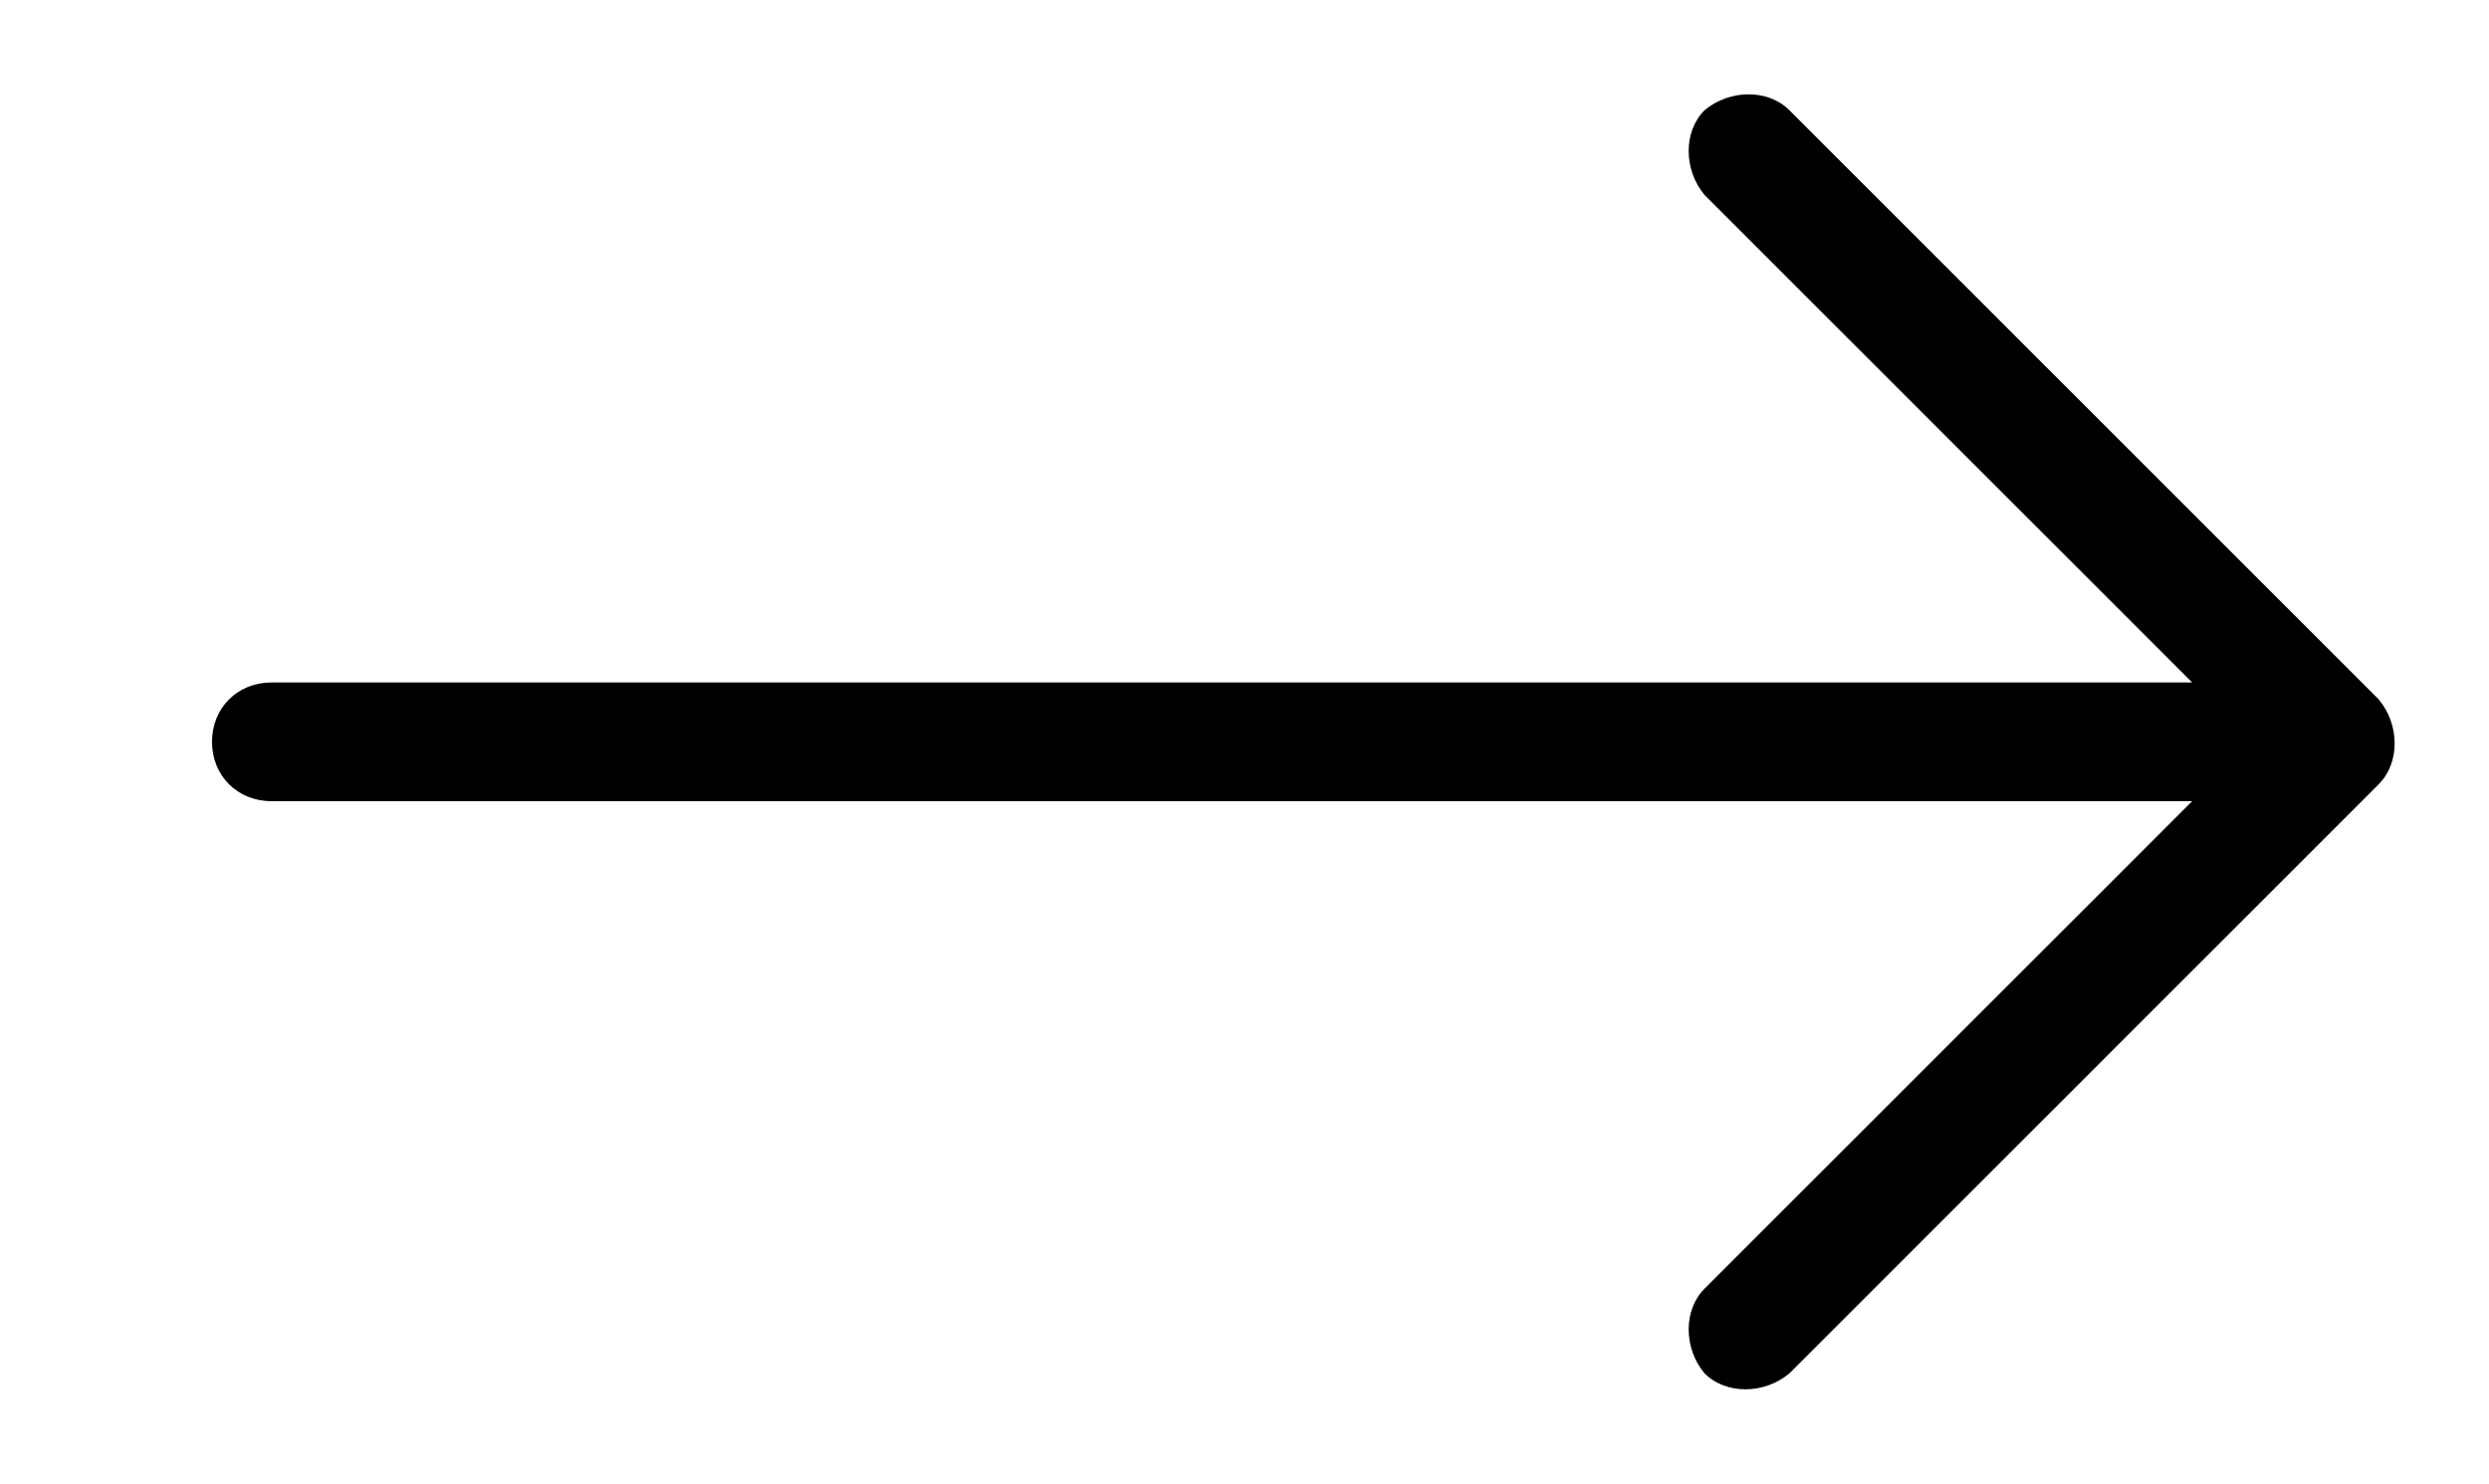
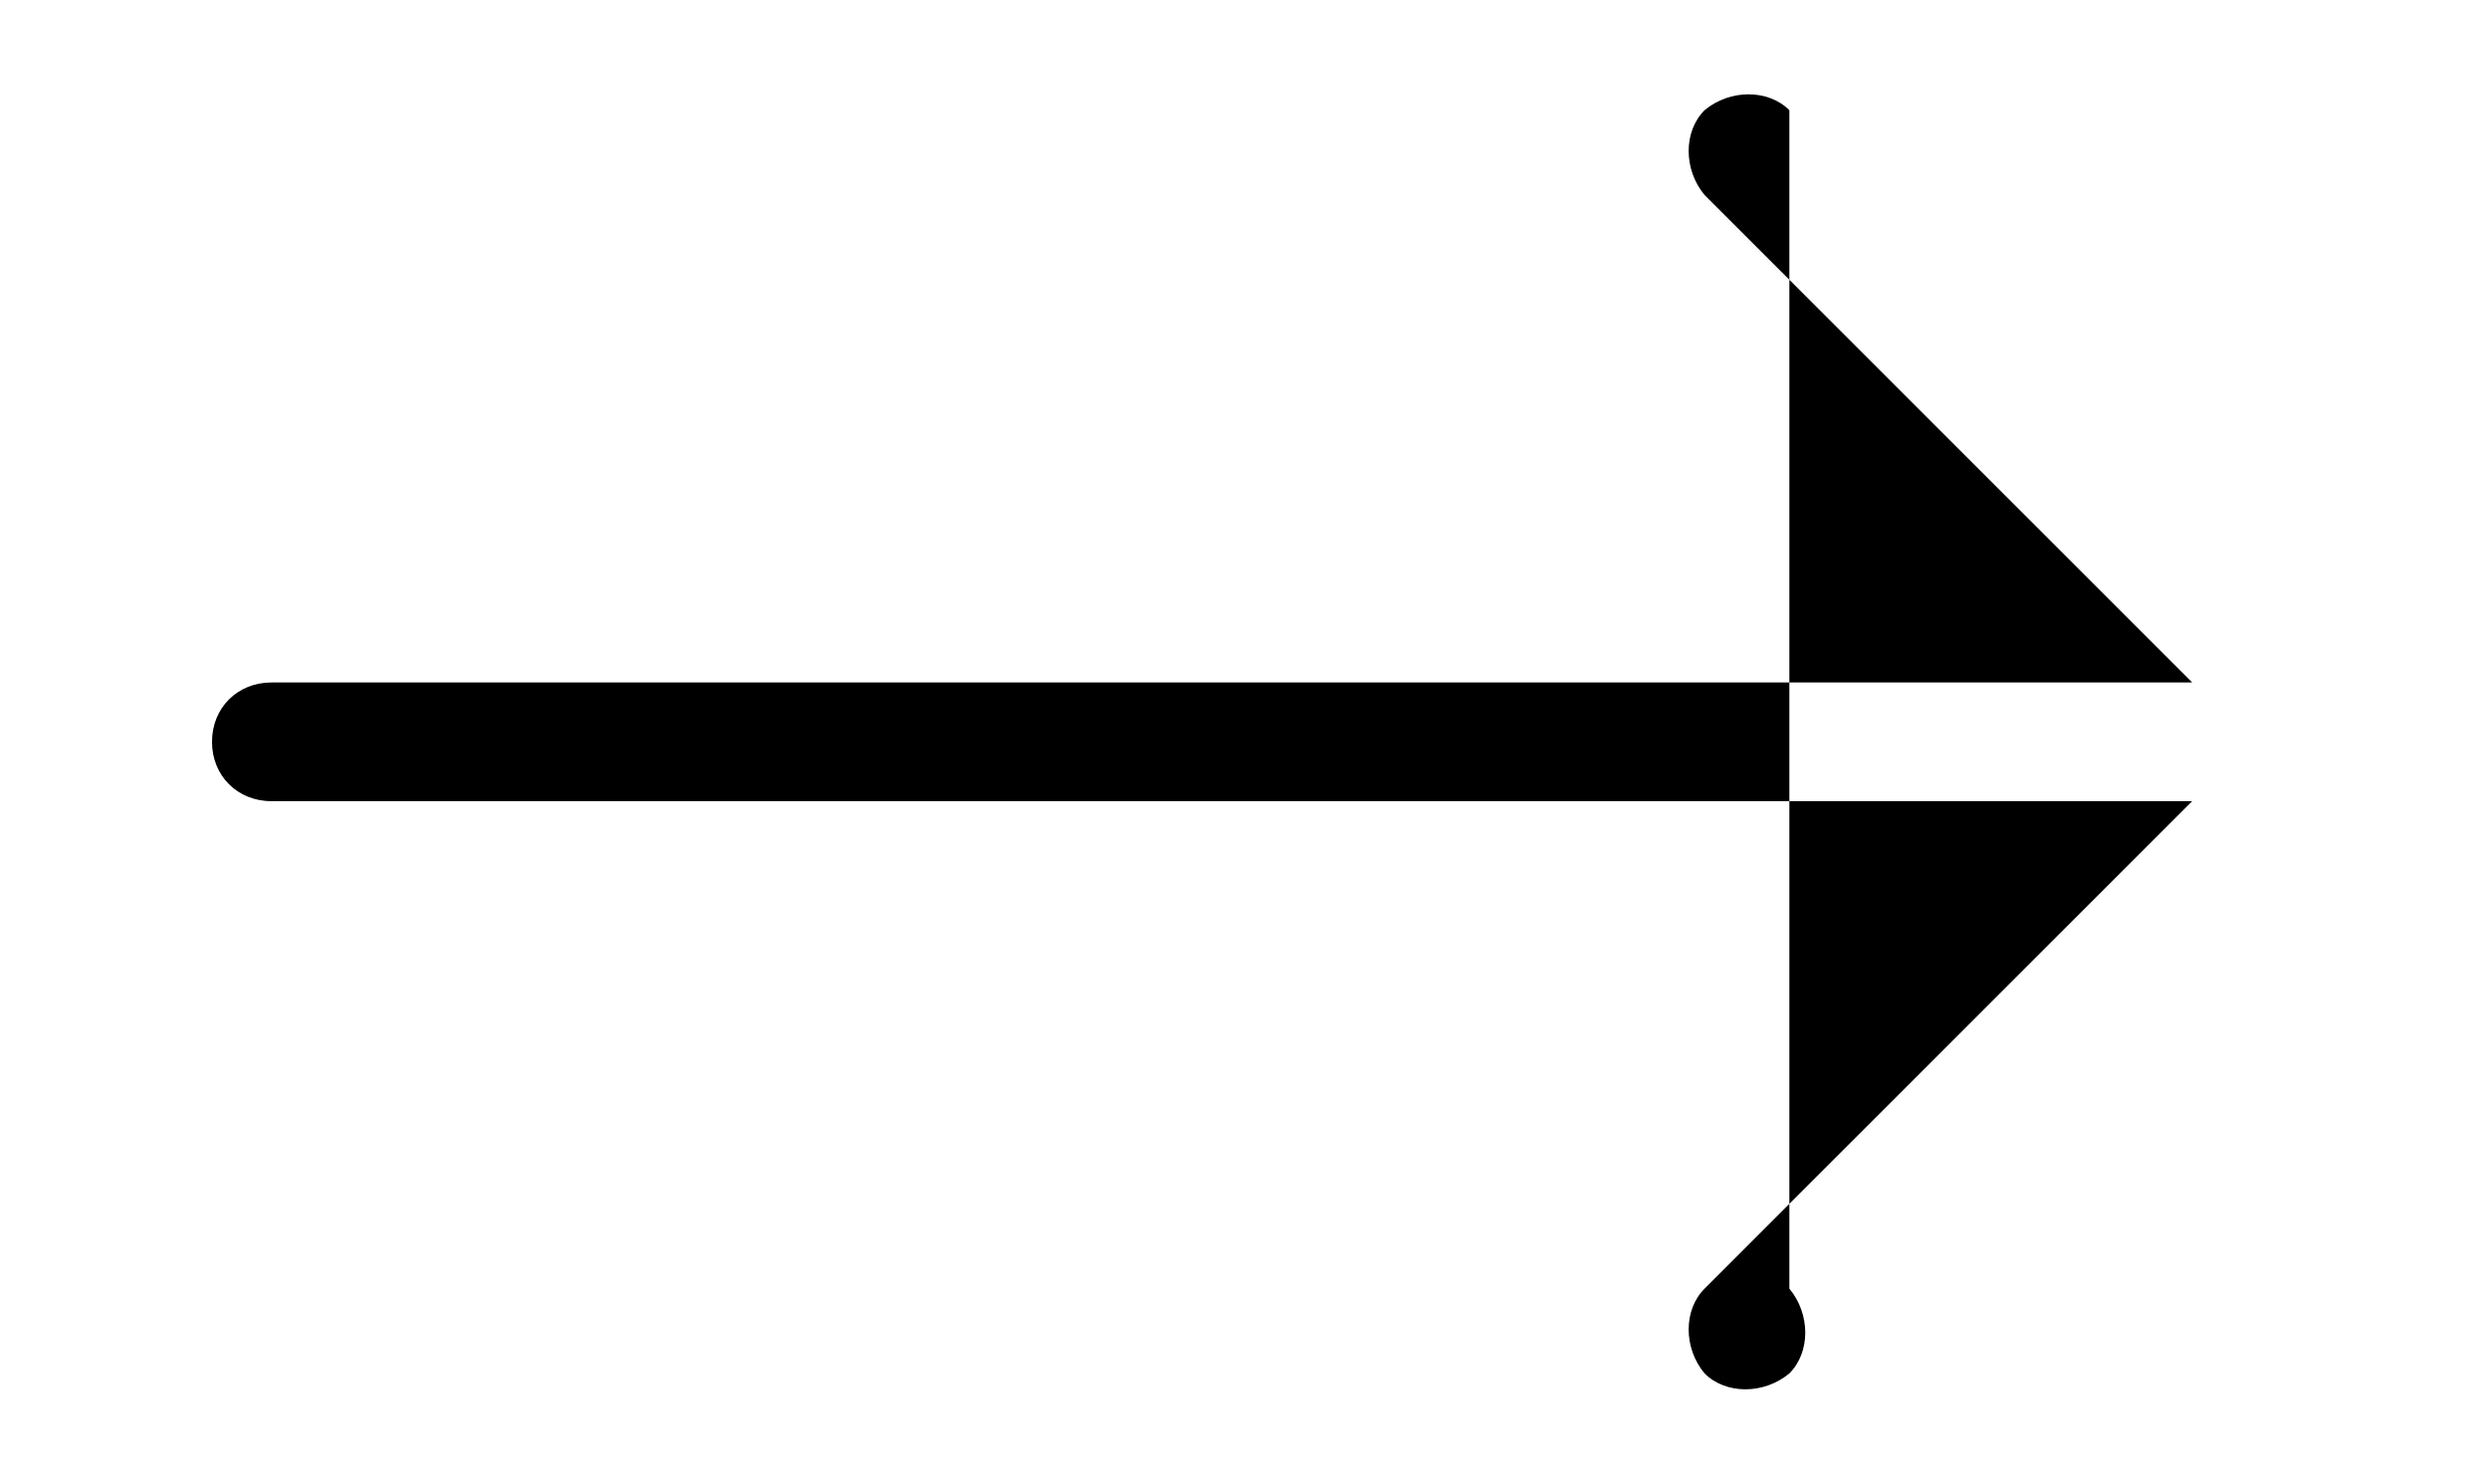
<svg xmlns="http://www.w3.org/2000/svg" version="1.1" id="Calque_1" x="0px" y="0px" viewBox="0 0 58.7 35" style="enable-background:new 0 0 58.7 35;" xml:space="preserve">
-   <path d="M51.7,18.9L40.2,30.4c-0.5,0.5-0.5,1.4,0,2c0.5,0.5,1.4,0.5,2,0l13.9-13.9c0.5-0.5,0.5-1.4,0-2L42.2,2.6  c-0.5-0.5-1.4-0.5-2,0c-0.5,0.5-0.5,1.4,0,2l11.5,11.5l-45.3,0c-0.8,0-1.4,0.6-1.4,1.4c0,0.8,0.6,1.4,1.4,1.4L51.7,18.9z" />
+   <path d="M51.7,18.9L40.2,30.4c-0.5,0.5-0.5,1.4,0,2c0.5,0.5,1.4,0.5,2,0c0.5-0.5,0.5-1.4,0-2L42.2,2.6  c-0.5-0.5-1.4-0.5-2,0c-0.5,0.5-0.5,1.4,0,2l11.5,11.5l-45.3,0c-0.8,0-1.4,0.6-1.4,1.4c0,0.8,0.6,1.4,1.4,1.4L51.7,18.9z" />
</svg>